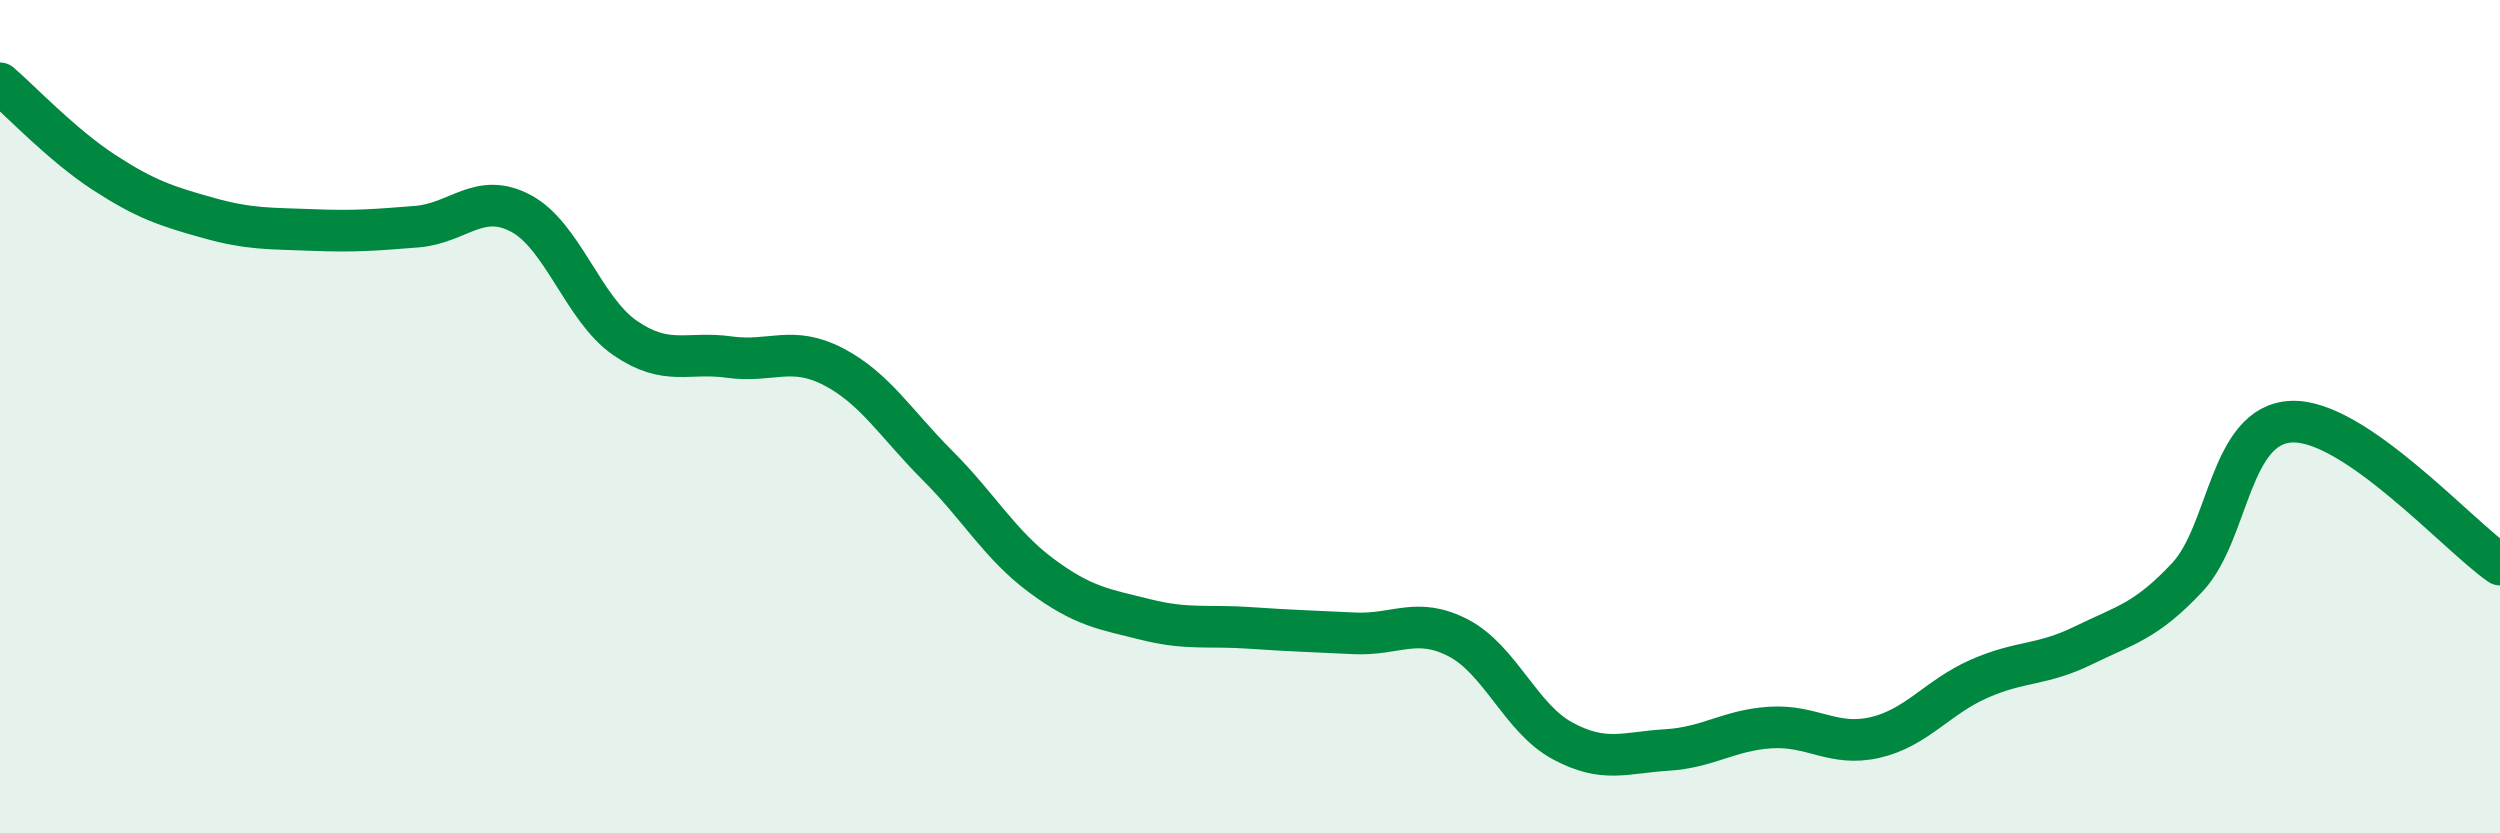
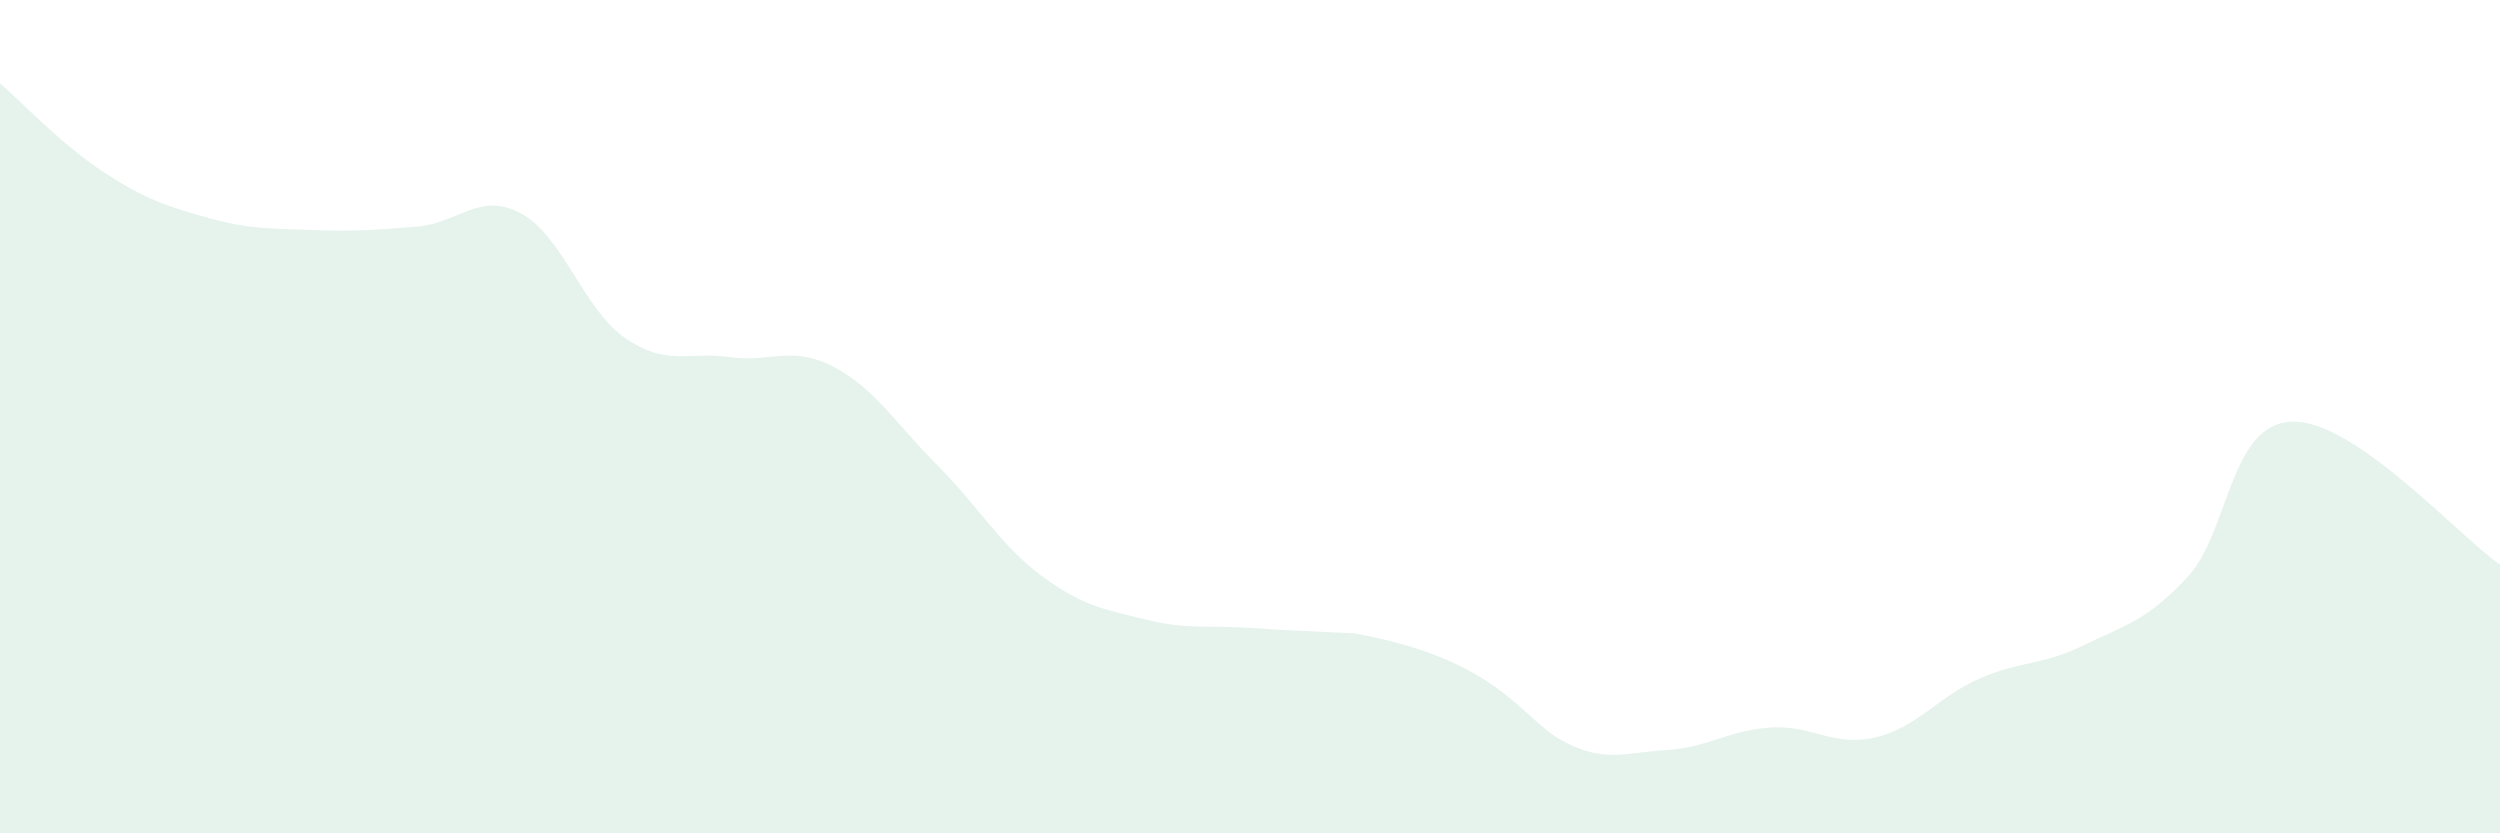
<svg xmlns="http://www.w3.org/2000/svg" width="60" height="20" viewBox="0 0 60 20">
-   <path d="M 0,2 C 0.5,2.43 1.5,3.49 2.5,4.14 C 3.5,4.79 4,4.95 5,5.23 C 6,5.51 6.5,5.48 7.5,5.52 C 8.5,5.56 9,5.52 10,5.44 C 11,5.36 11.5,4.59 12.5,5.12 C 13.5,5.65 14,7.42 15,8.11 C 16,8.8 16.5,8.43 17.5,8.57 C 18.5,8.71 19,8.28 20,8.8 C 21,9.32 21.5,10.17 22.5,11.17 C 23.5,12.17 24,13.08 25,13.82 C 26,14.56 26.5,14.62 27.5,14.87 C 28.5,15.12 29,15 30,15.07 C 31,15.14 31.5,15.15 32.5,15.2 C 33.5,15.25 34,14.79 35,15.31 C 36,15.83 36.5,17.24 37.5,17.78 C 38.5,18.32 39,18.06 40,18 C 41,17.94 41.5,17.52 42.5,17.46 C 43.5,17.4 44,17.93 45,17.7 C 46,17.47 46.5,16.73 47.5,16.29 C 48.5,15.85 49,15.98 50,15.49 C 51,15 51.5,14.92 52.5,13.85 C 53.5,12.78 53.5,10.18 55,10.12 C 56.5,10.06 59,12.86 60,13.55L60 20L0 20Z" fill="#008740" opacity="0.1" stroke-linecap="round" stroke-linejoin="round" />
-   <path d="M 0,2 C 0.5,2.43 1.5,3.49 2.5,4.14 C 3.5,4.79 4,4.95 5,5.23 C 6,5.51 6.5,5.48 7.5,5.52 C 8.5,5.56 9,5.52 10,5.44 C 11,5.36 11.5,4.59 12.5,5.12 C 13.5,5.65 14,7.42 15,8.11 C 16,8.8 16.5,8.43 17.5,8.57 C 18.5,8.71 19,8.28 20,8.8 C 21,9.32 21.5,10.17 22.5,11.17 C 23.5,12.17 24,13.08 25,13.82 C 26,14.56 26.5,14.62 27.5,14.87 C 28.5,15.12 29,15 30,15.07 C 31,15.14 31.5,15.15 32.5,15.2 C 33.5,15.25 34,14.79 35,15.31 C 36,15.83 36.5,17.24 37.5,17.78 C 38.5,18.32 39,18.06 40,18 C 41,17.94 41.5,17.52 42.5,17.46 C 43.5,17.4 44,17.93 45,17.7 C 46,17.47 46.5,16.73 47.5,16.29 C 48.5,15.85 49,15.98 50,15.49 C 51,15 51.5,14.92 52.5,13.85 C 53.5,12.78 53.5,10.18 55,10.12 C 56.5,10.06 59,12.86 60,13.55" stroke="#008740" stroke-width="1" fill="none" stroke-linecap="round" stroke-linejoin="round" />
+   <path d="M 0,2 C 0.5,2.43 1.5,3.49 2.5,4.14 C 3.5,4.79 4,4.95 5,5.23 C 6,5.51 6.5,5.48 7.5,5.52 C 8.5,5.56 9,5.52 10,5.44 C 11,5.36 11.5,4.59 12.5,5.12 C 13.5,5.65 14,7.42 15,8.11 C 16,8.8 16.5,8.43 17.5,8.57 C 18.5,8.71 19,8.28 20,8.8 C 21,9.32 21.5,10.17 22.5,11.17 C 23.5,12.17 24,13.08 25,13.82 C 26,14.56 26.5,14.62 27.5,14.87 C 28.5,15.12 29,15 30,15.07 C 31,15.14 31.5,15.15 32.5,15.2 C 36,15.83 36.5,17.24 37.5,17.78 C 38.5,18.32 39,18.06 40,18 C 41,17.94 41.5,17.52 42.5,17.46 C 43.5,17.4 44,17.93 45,17.7 C 46,17.47 46.5,16.73 47.5,16.29 C 48.5,15.85 49,15.98 50,15.49 C 51,15 51.5,14.92 52.5,13.85 C 53.5,12.78 53.5,10.18 55,10.12 C 56.5,10.06 59,12.86 60,13.55L60 20L0 20Z" fill="#008740" opacity="0.1" stroke-linecap="round" stroke-linejoin="round" />
</svg>